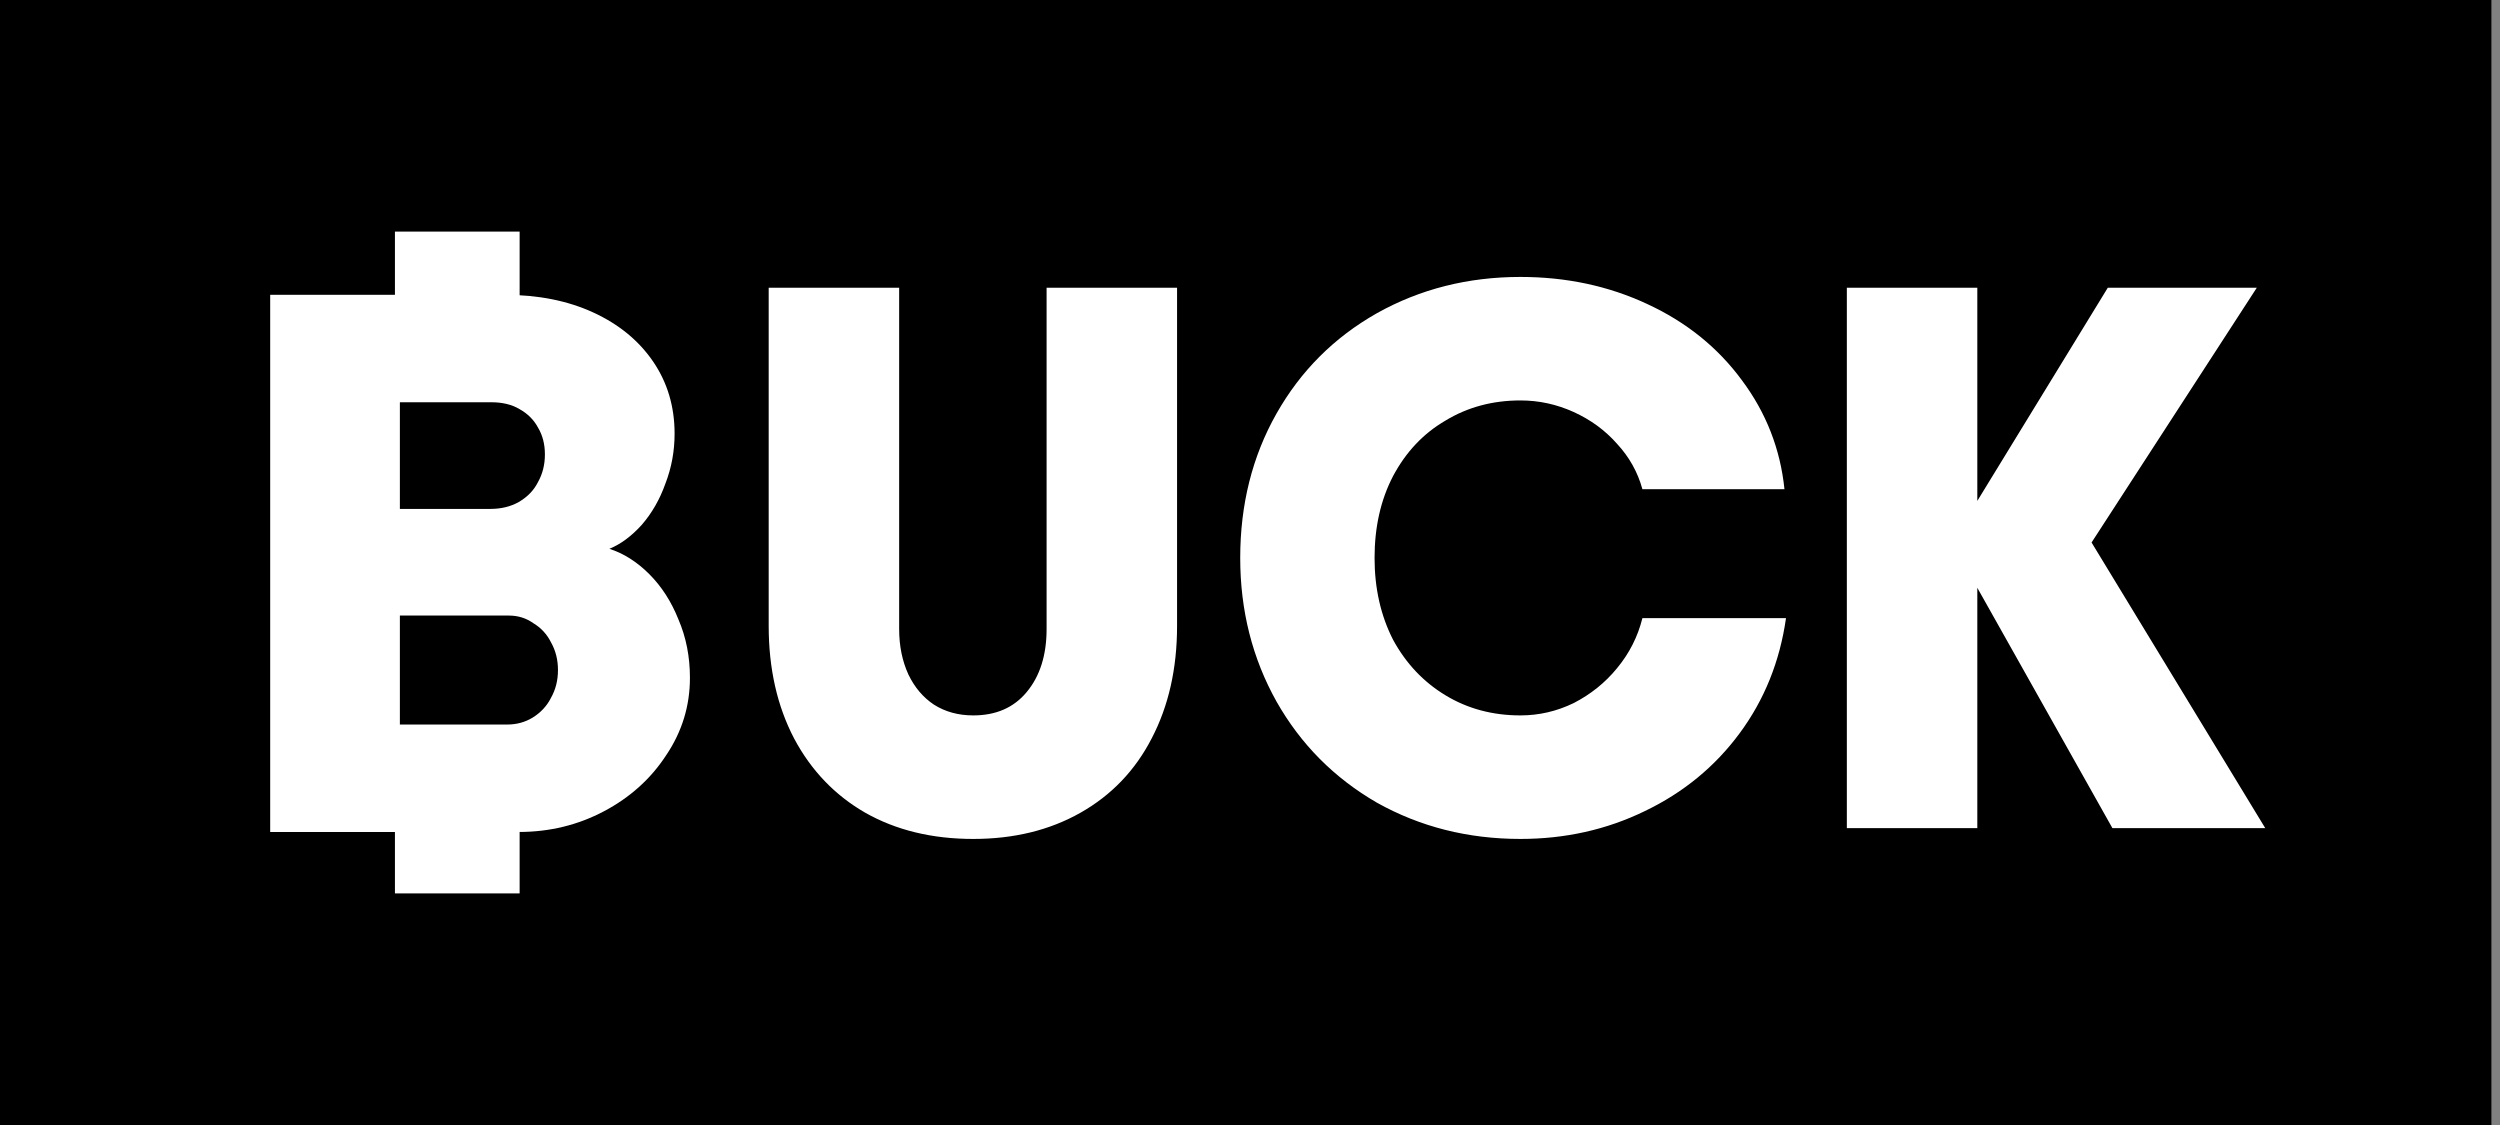
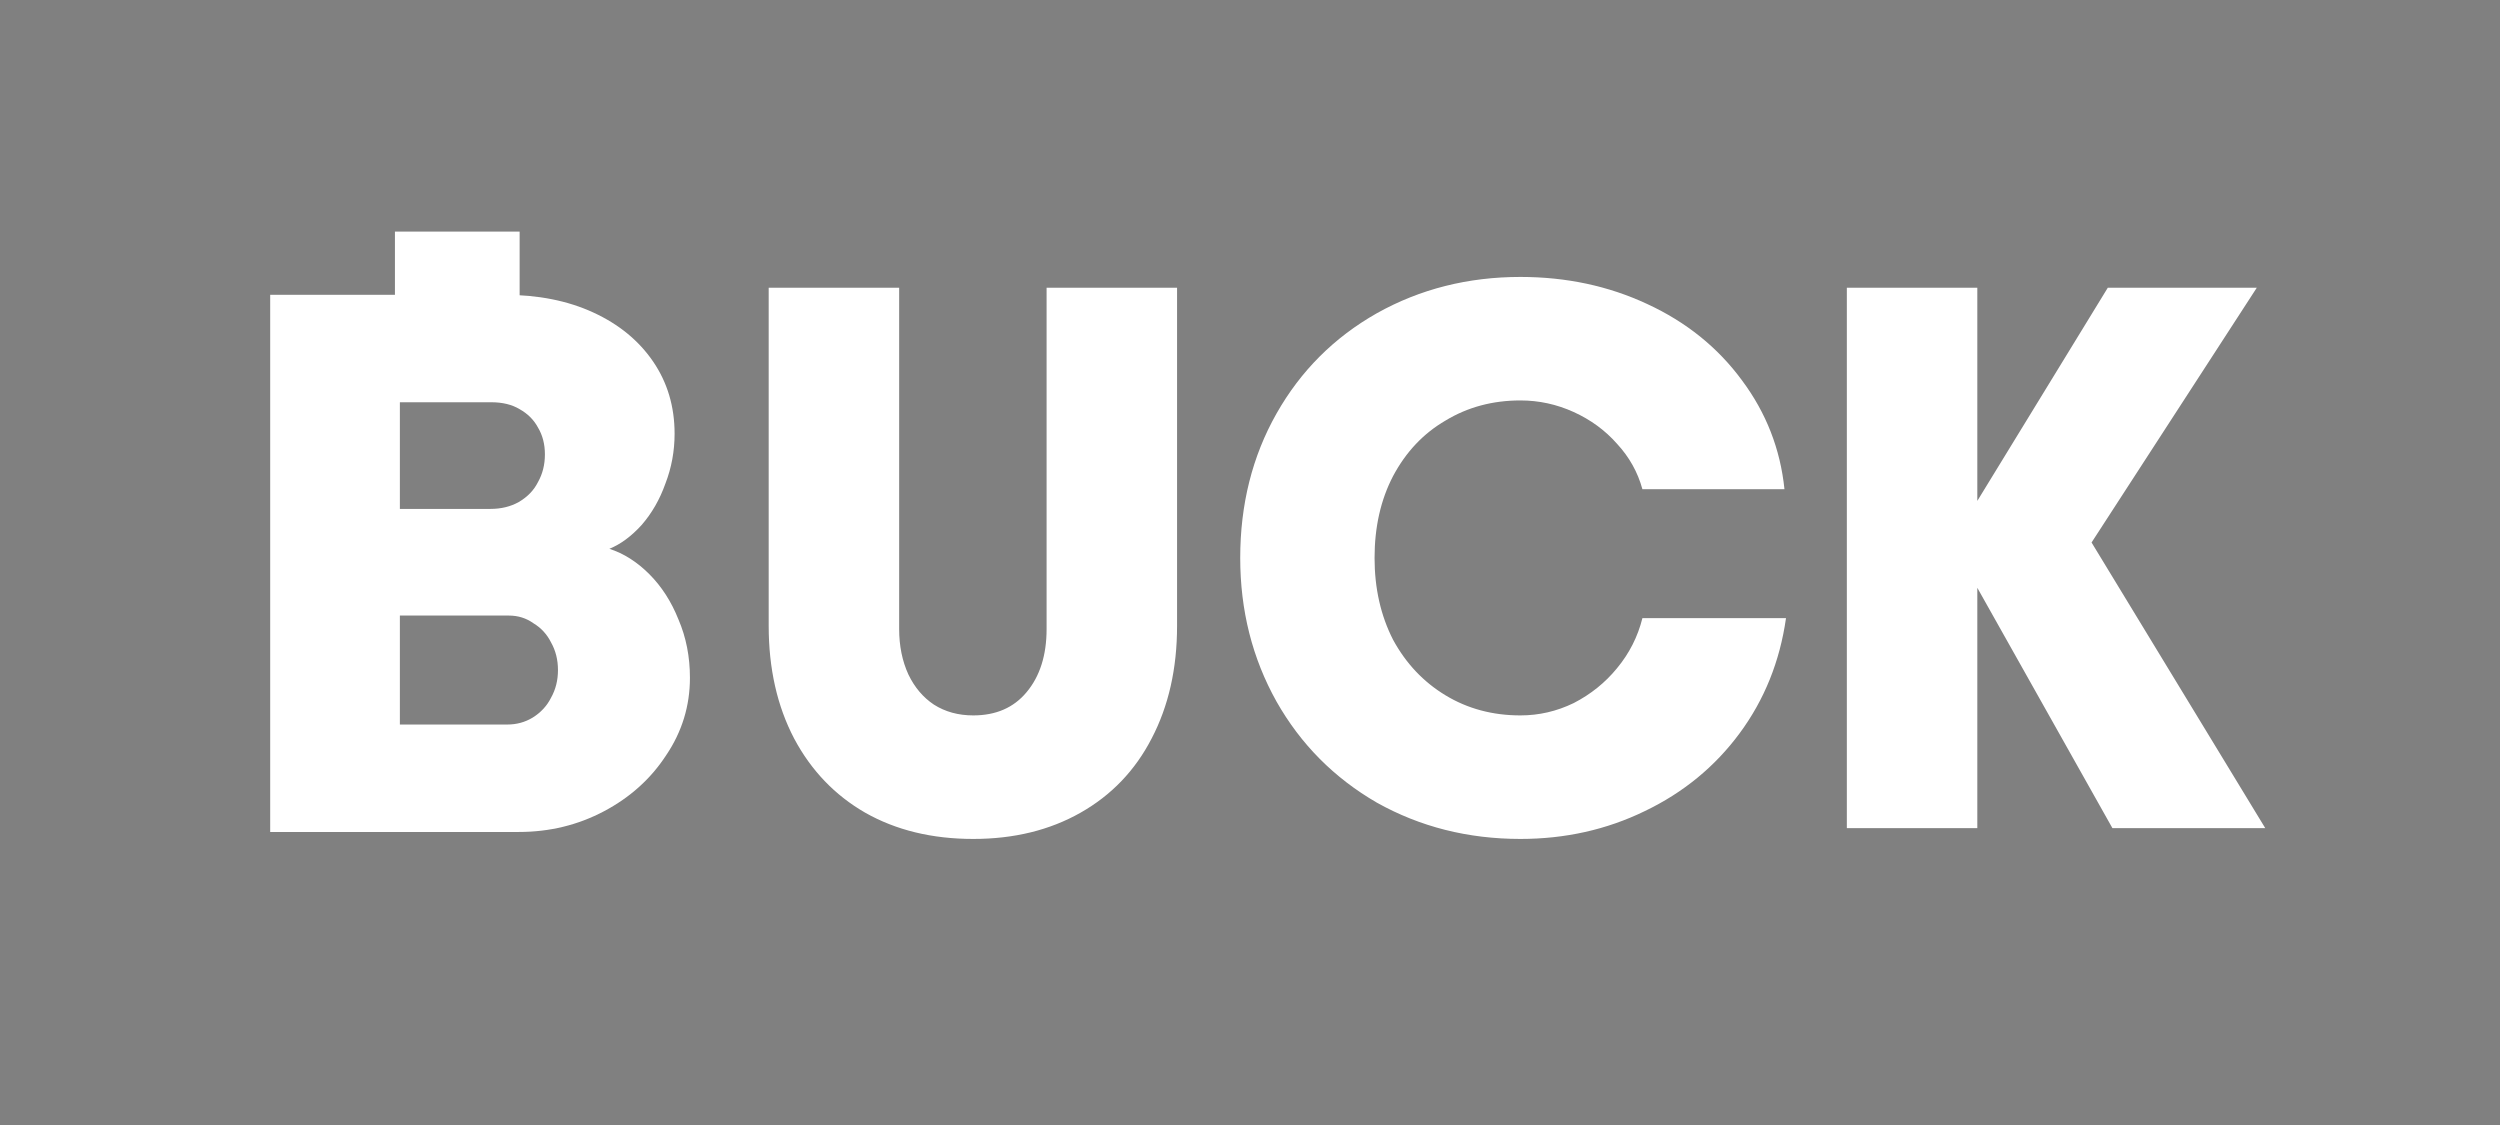
<svg xmlns="http://www.w3.org/2000/svg" width="80" height="36" viewBox="0 0 80 36" fill="none">
  <rect x="0" y="0" width="80" height="36" fill="#808080" stroke="none" />
-   <rect width="79.725" height="36" fill="black" />
  <path d="M8.646 9.434H16.136C17.216 9.434 18.166 9.622 18.984 9.999C19.803 10.375 20.441 10.899 20.9 11.57C21.358 12.241 21.587 13.011 21.587 13.879C21.587 14.435 21.489 14.967 21.293 15.475C21.113 15.982 20.859 16.424 20.531 16.801C20.204 17.161 19.86 17.415 19.5 17.562C19.958 17.709 20.384 17.979 20.777 18.372C21.17 18.765 21.481 19.248 21.71 19.821C21.956 20.394 22.078 21.016 22.078 21.688C22.078 22.588 21.825 23.415 21.317 24.168C20.826 24.921 20.163 25.518 19.328 25.96C18.493 26.402 17.585 26.623 16.602 26.623H8.646V9.434ZM16.234 23.185C16.529 23.185 16.799 23.112 17.044 22.964C17.306 22.801 17.503 22.588 17.634 22.326C17.781 22.064 17.855 21.769 17.855 21.442C17.855 21.114 17.781 20.82 17.634 20.558C17.503 20.296 17.314 20.091 17.069 19.944C16.84 19.78 16.578 19.698 16.283 19.698H12.796V23.185H16.234ZM15.694 16.285C16.038 16.285 16.34 16.211 16.602 16.064C16.881 15.9 17.085 15.688 17.216 15.426C17.363 15.164 17.437 14.869 17.437 14.541C17.437 14.214 17.363 13.928 17.216 13.682C17.085 13.437 16.889 13.24 16.627 13.093C16.381 12.945 16.078 12.872 15.718 12.872H12.796V16.285H15.694Z" fill="white" />
  <path d="M12.638 7.411H16.628V9.56H12.638V7.411Z" fill="white" />
-   <path d="M12.638 26.441H16.628V28.589H12.638V26.441Z" fill="white" />
+   <path d="M12.638 26.441H16.628V28.589V26.441Z" fill="white" />
  <path d="M31.144 26.846C29.827 26.846 28.674 26.566 27.686 26.006C26.714 25.446 25.957 24.655 25.413 23.634C24.87 22.597 24.598 21.395 24.598 20.028V9.208H28.773V20.127C28.773 20.67 28.872 21.156 29.069 21.584C29.267 21.996 29.539 22.317 29.884 22.547C30.247 22.778 30.667 22.893 31.144 22.893C31.869 22.893 32.437 22.646 32.849 22.152C33.277 21.642 33.491 20.966 33.491 20.127V9.208H37.666V20.028C37.666 21.395 37.394 22.597 36.851 23.634C36.324 24.655 35.566 25.446 34.578 26.006C33.59 26.566 32.445 26.846 31.144 26.846ZM48.654 26.846C46.975 26.846 45.443 26.459 44.06 25.685C42.693 24.894 41.622 23.816 40.848 22.449C40.074 21.065 39.687 19.534 39.687 17.854C39.687 16.141 40.074 14.601 40.848 13.234C41.622 11.867 42.693 10.797 44.06 10.023C45.443 9.249 46.975 8.862 48.654 8.862C50.12 8.862 51.471 9.15 52.706 9.726C53.957 10.303 54.97 11.118 55.744 12.172C56.518 13.21 56.971 14.371 57.103 15.655H52.557C52.409 15.112 52.138 14.626 51.742 14.198C51.364 13.77 50.902 13.432 50.359 13.185C49.815 12.938 49.247 12.814 48.654 12.814C47.765 12.814 46.966 13.028 46.258 13.457C45.55 13.868 44.99 14.461 44.578 15.235C44.183 15.993 43.986 16.866 43.986 17.854C43.986 18.826 44.183 19.698 44.578 20.472C44.99 21.23 45.55 21.823 46.258 22.251C46.966 22.679 47.765 22.893 48.654 22.893C49.247 22.893 49.815 22.762 50.359 22.498C50.902 22.218 51.364 21.848 51.742 21.386C52.138 20.909 52.409 20.374 52.557 19.781H57.152C56.955 21.164 56.461 22.391 55.67 23.462C54.88 24.532 53.867 25.364 52.632 25.956C51.413 26.549 50.087 26.846 48.654 26.846ZM62.459 17.36L67.449 9.208H72.217L66.93 17.36L72.488 26.5H67.597L62.459 17.36ZM59.099 9.208H63.274V26.5H59.099V9.208Z" fill="white" />
</svg>